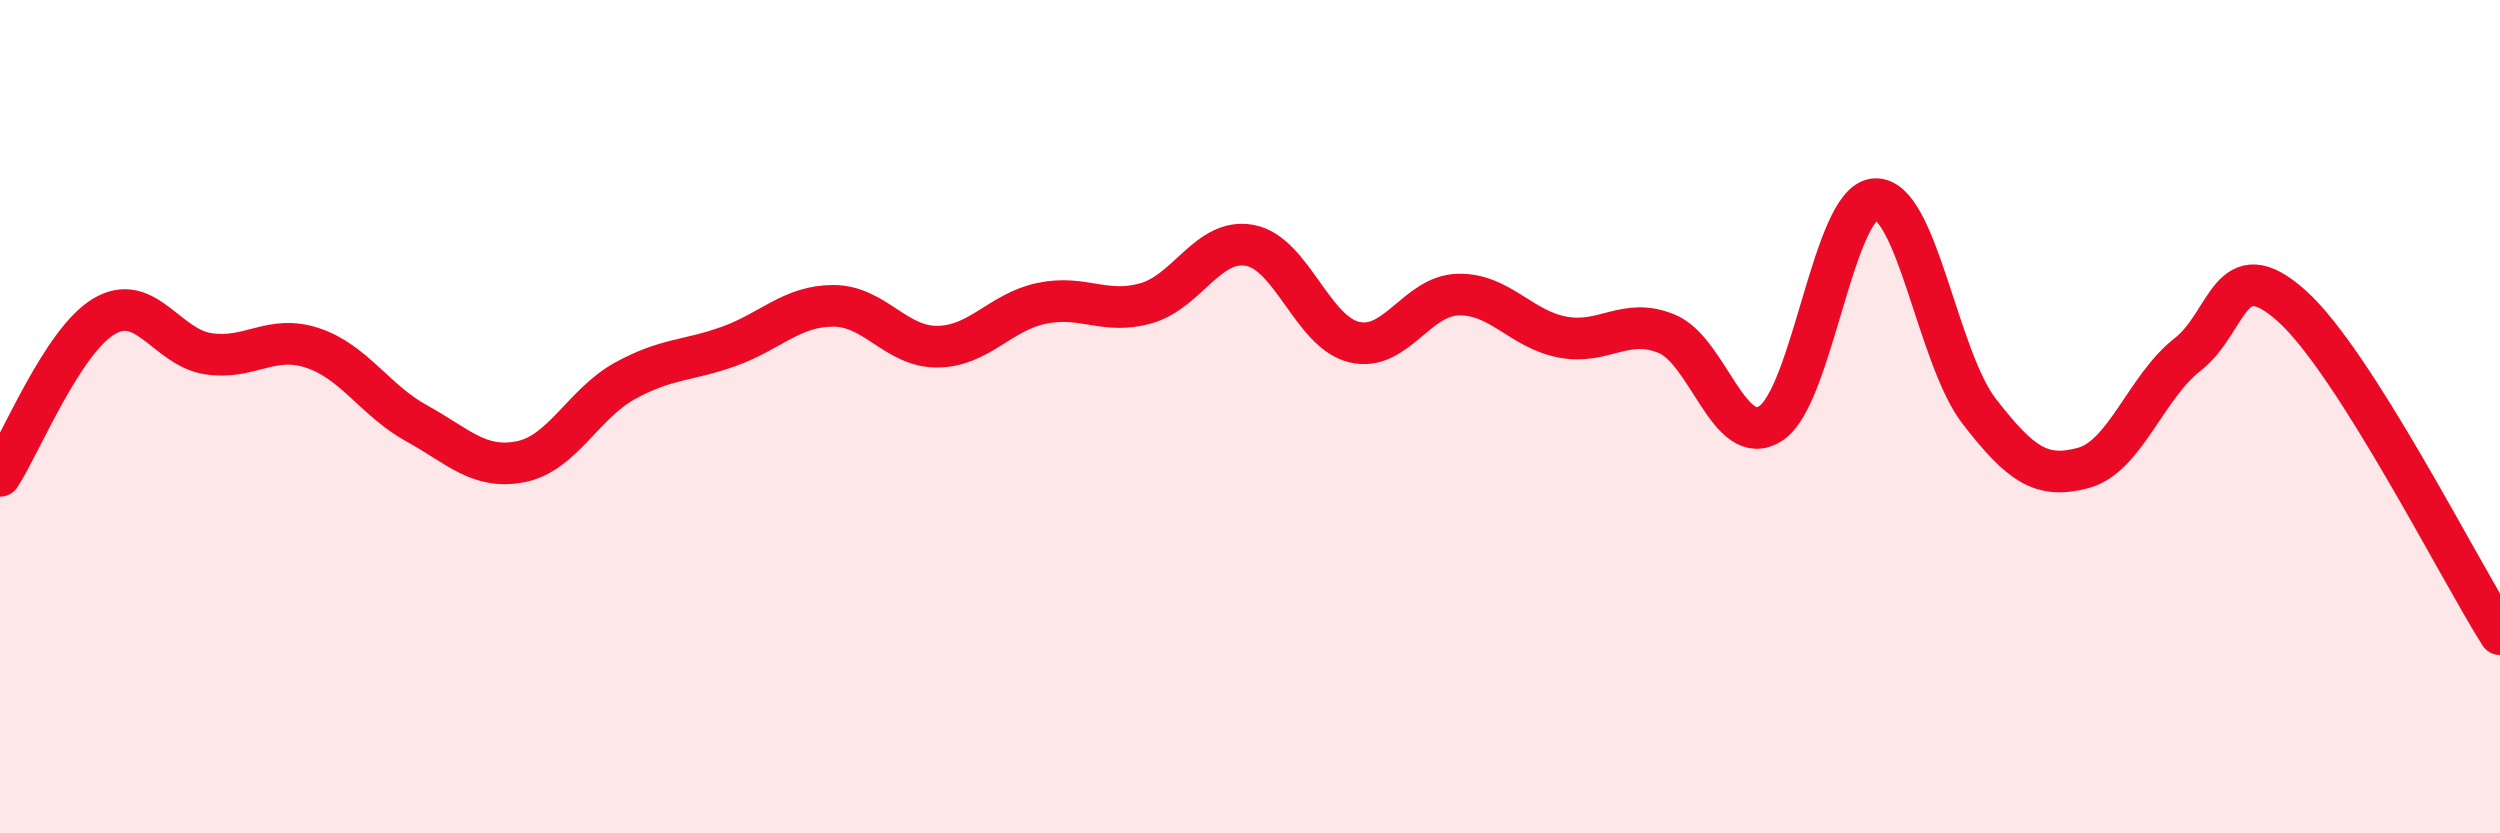
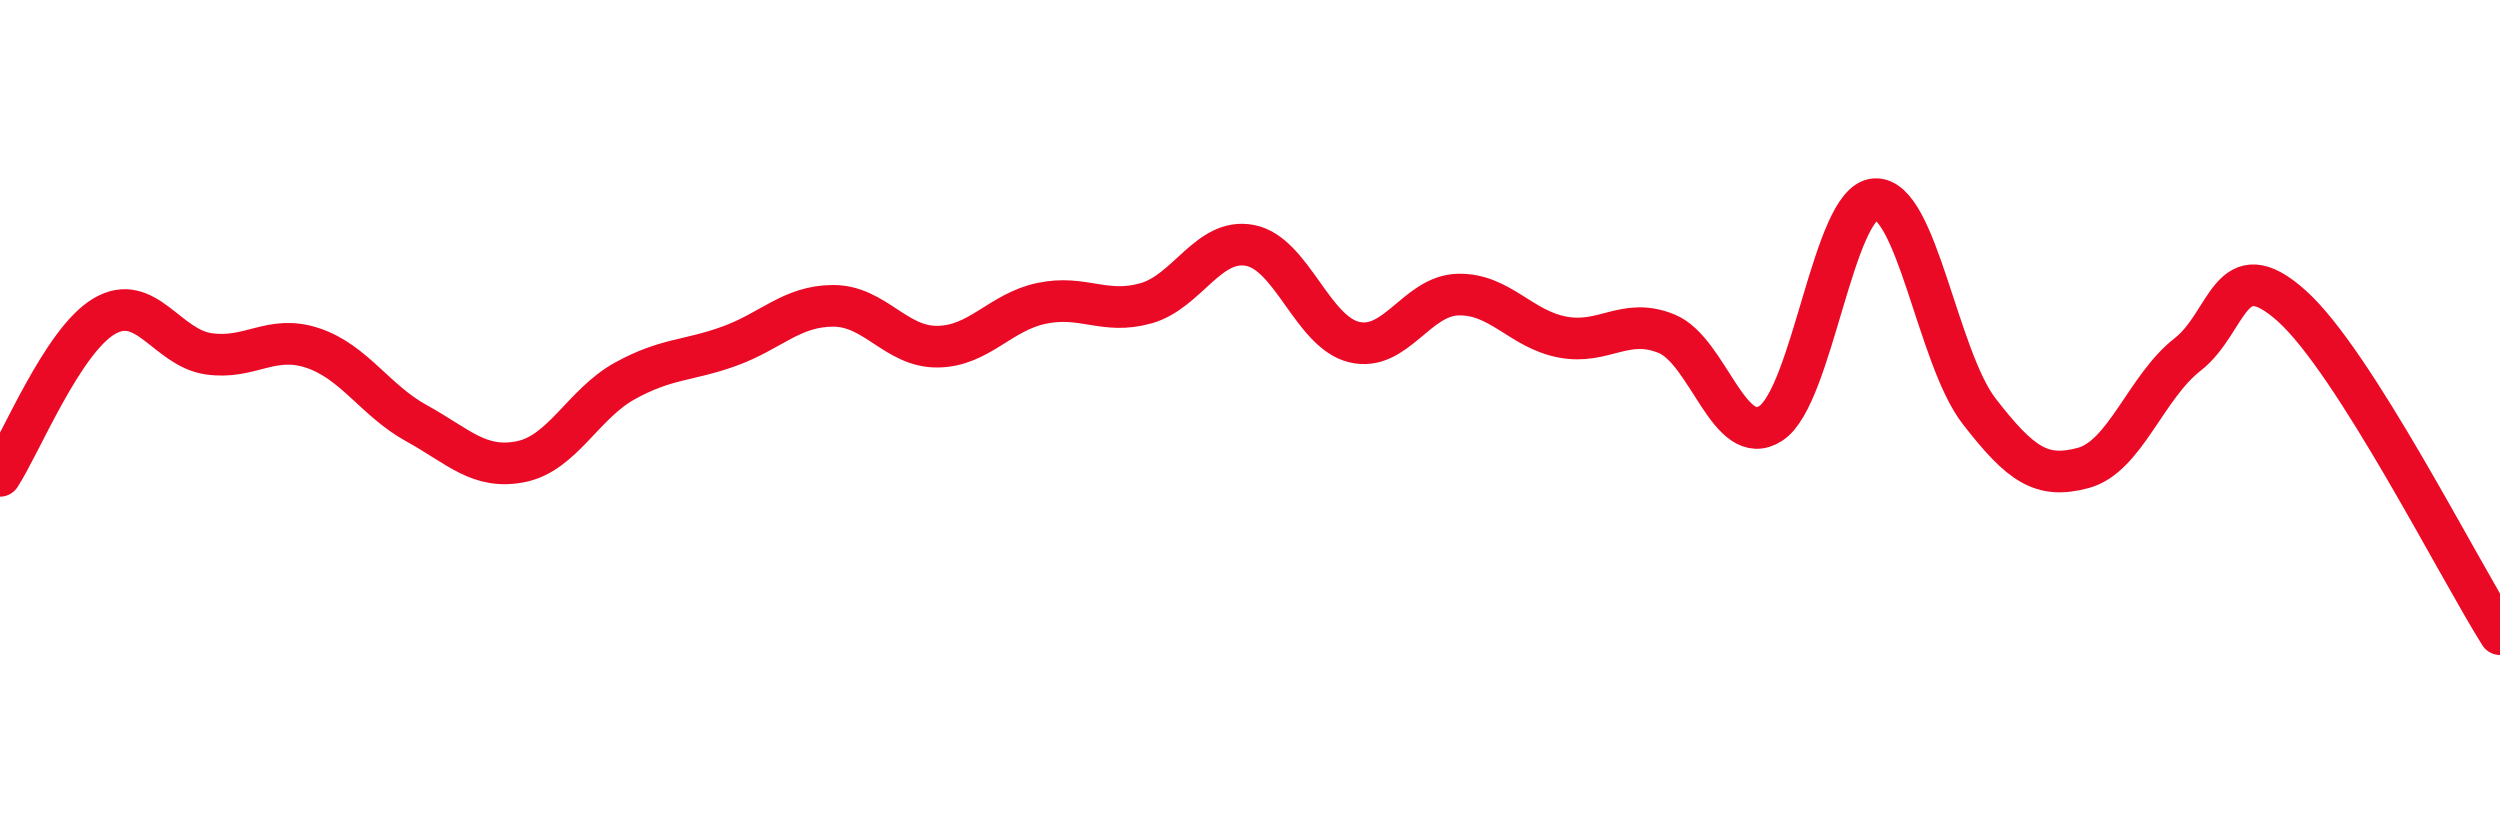
<svg xmlns="http://www.w3.org/2000/svg" width="60" height="20" viewBox="0 0 60 20">
-   <path d="M 0,11.42 C 0.5,10.65 1.5,8.18 2.5,7.59 C 3.5,7 4,8.34 5,8.49 C 6,8.64 6.5,8.02 7.5,8.35 C 8.5,8.68 9,9.61 10,10.16 C 11,10.71 11.5,11.28 12.5,11.08 C 13.5,10.88 14,9.69 15,9.14 C 16,8.59 16.5,8.67 17.5,8.31 C 18.5,7.95 19,7.34 20,7.34 C 21,7.34 21.5,8.33 22.5,8.32 C 23.5,8.31 24,7.49 25,7.28 C 26,7.07 26.5,7.56 27.5,7.28 C 28.5,7 29,5.7 30,5.89 C 31,6.08 31.5,7.97 32.5,8.21 C 33.5,8.45 34,7.09 35,7.07 C 36,7.05 36.5,7.9 37.5,8.09 C 38.5,8.28 39,7.6 40,8.01 C 41,8.42 41.5,10.81 42.5,10.16 C 43.5,9.51 44,4.84 45,4.78 C 46,4.72 46.5,8.58 47.5,9.87 C 48.5,11.16 49,11.5 50,11.23 C 51,10.96 51.5,9.29 52.5,8.51 C 53.5,7.73 53.5,6 55,7.34 C 56.5,8.68 59,13.64 60,15.22L60 20L0 20Z" fill="#EB0A25" opacity="0.1" stroke-linecap="round" stroke-linejoin="round" />
  <path d="M 0,11.42 C 0.5,10.65 1.5,8.18 2.5,7.59 C 3.5,7 4,8.34 5,8.49 C 6,8.64 6.5,8.02 7.5,8.35 C 8.5,8.68 9,9.61 10,10.16 C 11,10.71 11.5,11.28 12.5,11.08 C 13.5,10.88 14,9.69 15,9.14 C 16,8.59 16.5,8.67 17.5,8.31 C 18.5,7.95 19,7.34 20,7.34 C 21,7.34 21.5,8.33 22.5,8.32 C 23.5,8.31 24,7.49 25,7.28 C 26,7.07 26.5,7.56 27.5,7.28 C 28.5,7 29,5.7 30,5.89 C 31,6.08 31.5,7.97 32.5,8.21 C 33.5,8.45 34,7.09 35,7.07 C 36,7.05 36.5,7.9 37.5,8.09 C 38.5,8.28 39,7.6 40,8.01 C 41,8.42 41.5,10.81 42.5,10.16 C 43.5,9.51 44,4.84 45,4.78 C 46,4.72 46.5,8.58 47.5,9.87 C 48.5,11.16 49,11.5 50,11.23 C 51,10.96 51.5,9.29 52.5,8.51 C 53.5,7.73 53.5,6 55,7.34 C 56.5,8.68 59,13.64 60,15.22" stroke="#EB0A25" stroke-width="1" fill="none" stroke-linecap="round" stroke-linejoin="round" />
</svg>